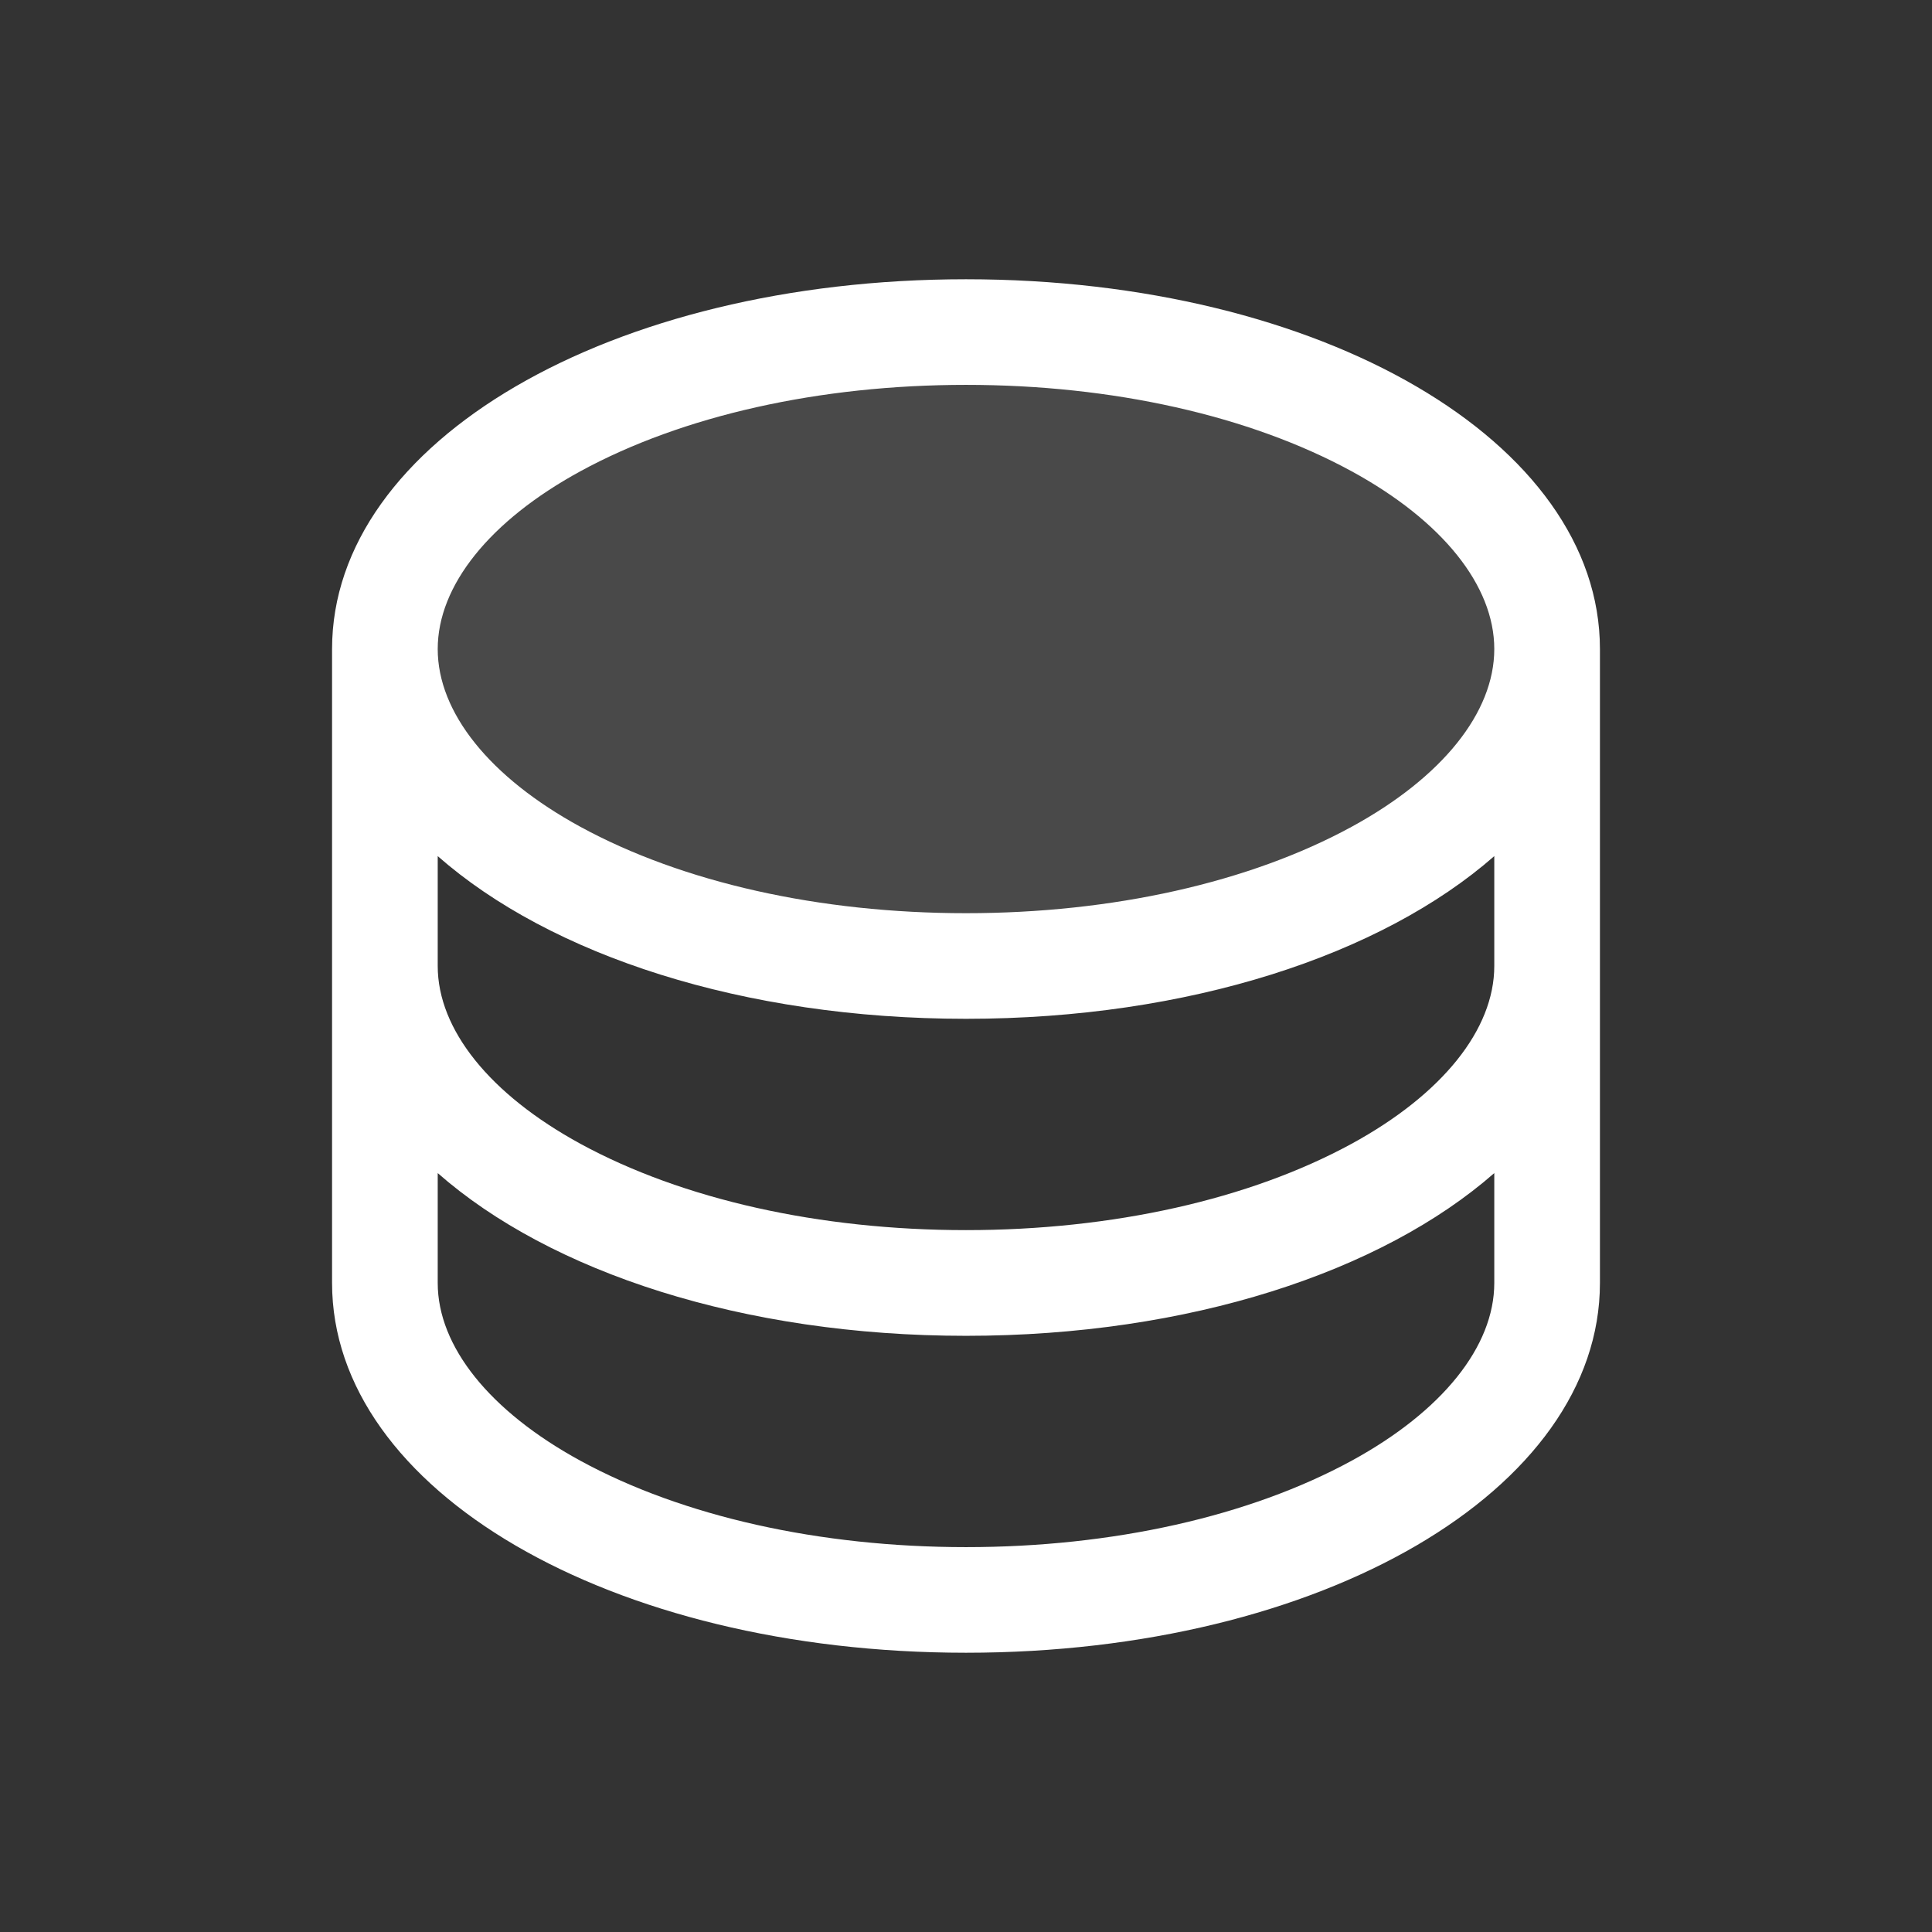
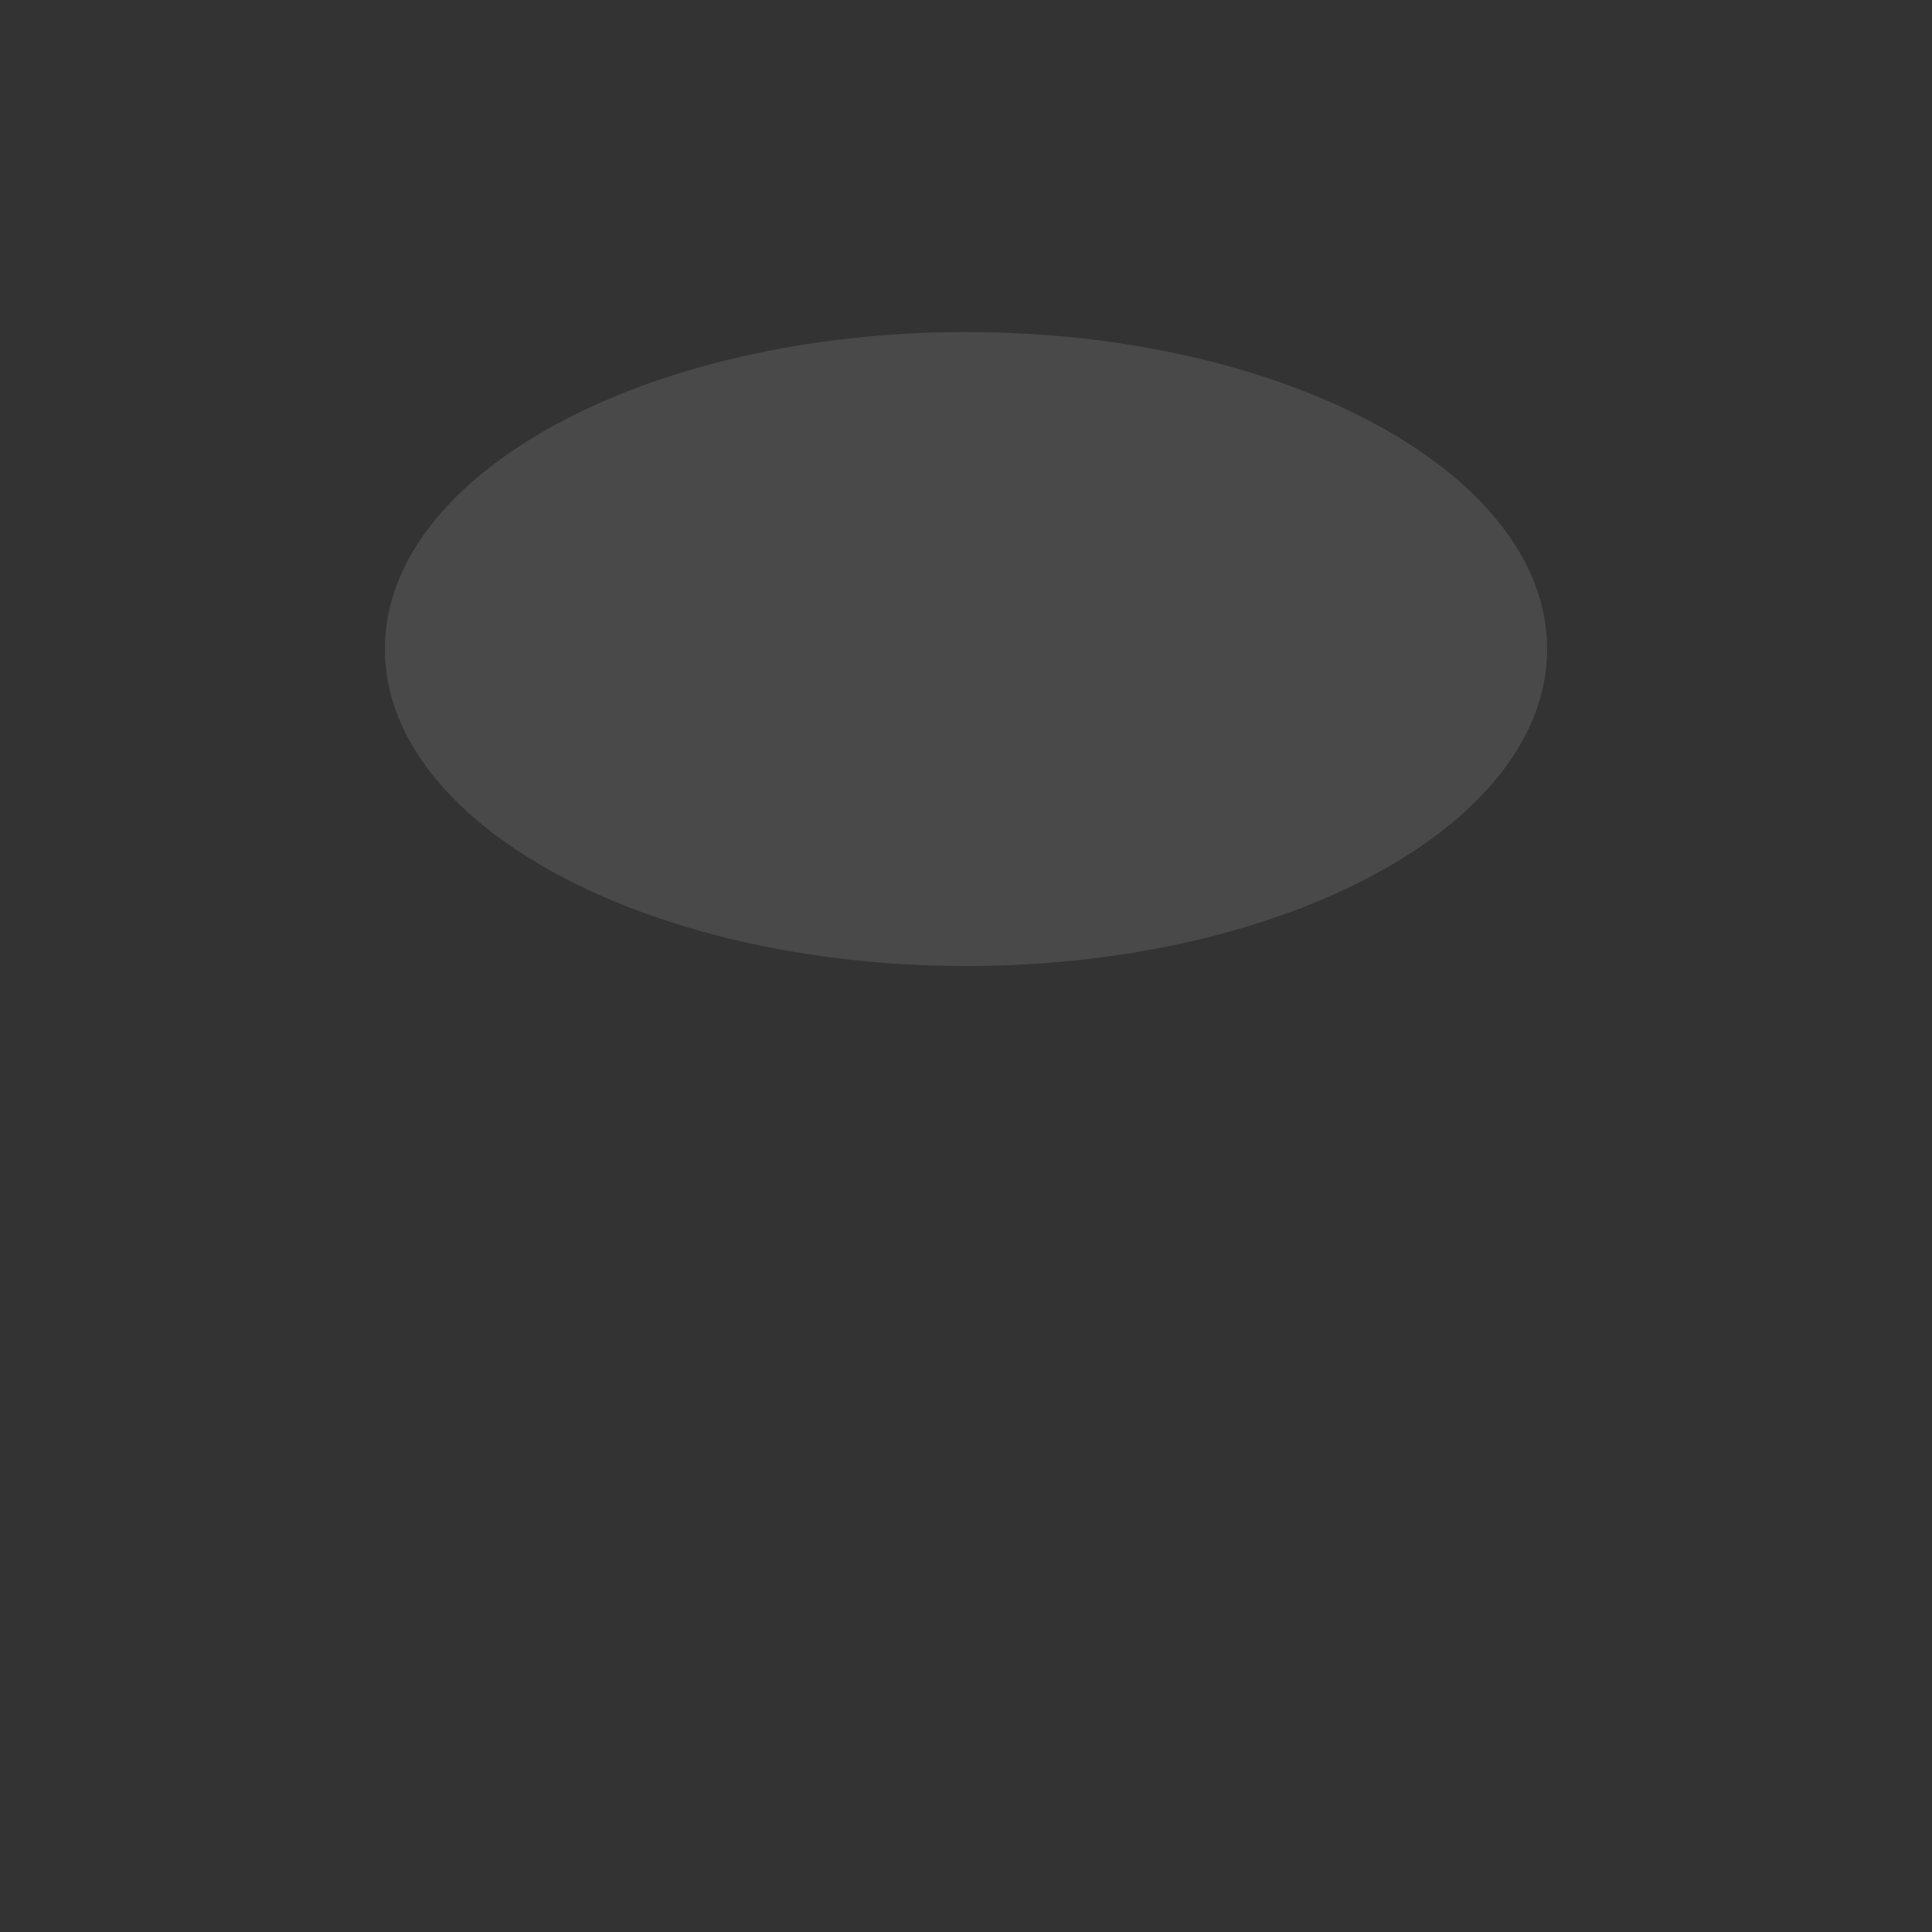
<svg xmlns="http://www.w3.org/2000/svg" width="48" height="48" viewBox="0 0 48 48" fill="none">
  <rect x="0" y="0" width="48" height="48" fill="#333333" stroke="none" />
  <path opacity="0.11" d="M38.438 16.125C38.438 20.474 31.973 24 24 24C16.027 24 9.562 20.474 9.562 16.125C9.562 11.776 16.027 8.25 24 8.25C31.973 8.25 38.438 11.776 38.438 16.125Z" fill="white" />
-   <path d="M24 6.938C15.168 6.938 8.25 10.973 8.25 16.125V31.875C8.25 37.027 15.168 41.062 24 41.062C32.831 41.062 39.75 37.027 39.75 31.875V16.125C39.75 10.973 32.831 6.938 24 6.938ZM37.125 24C37.125 25.578 35.832 27.188 33.58 28.417C31.043 29.8 27.64 30.562 24 30.562C20.36 30.562 16.957 29.8 14.42 28.417C12.168 27.188 10.875 25.578 10.875 24V21.27C13.674 23.731 18.46 25.312 24 25.312C29.54 25.312 34.326 23.724 37.125 21.27V24ZM14.42 11.708C16.957 10.325 20.36 9.562 24 9.562C27.64 9.562 31.043 10.325 33.58 11.708C35.832 12.937 37.125 14.547 37.125 16.125C37.125 17.703 35.832 19.313 33.58 20.542C31.043 21.925 27.64 22.688 24 22.688C20.36 22.688 16.957 21.925 14.42 20.542C12.168 19.313 10.875 17.703 10.875 16.125C10.875 14.547 12.168 12.937 14.42 11.708ZM33.58 36.292C31.043 37.675 27.64 38.438 24 38.438C20.36 38.438 16.957 37.675 14.42 36.292C12.168 35.063 10.875 33.453 10.875 31.875V29.145C13.674 31.606 18.46 33.188 24 33.188C29.54 33.188 34.326 31.599 37.125 29.145V31.875C37.125 33.453 35.832 35.063 33.58 36.292Z" fill="white" />
</svg>